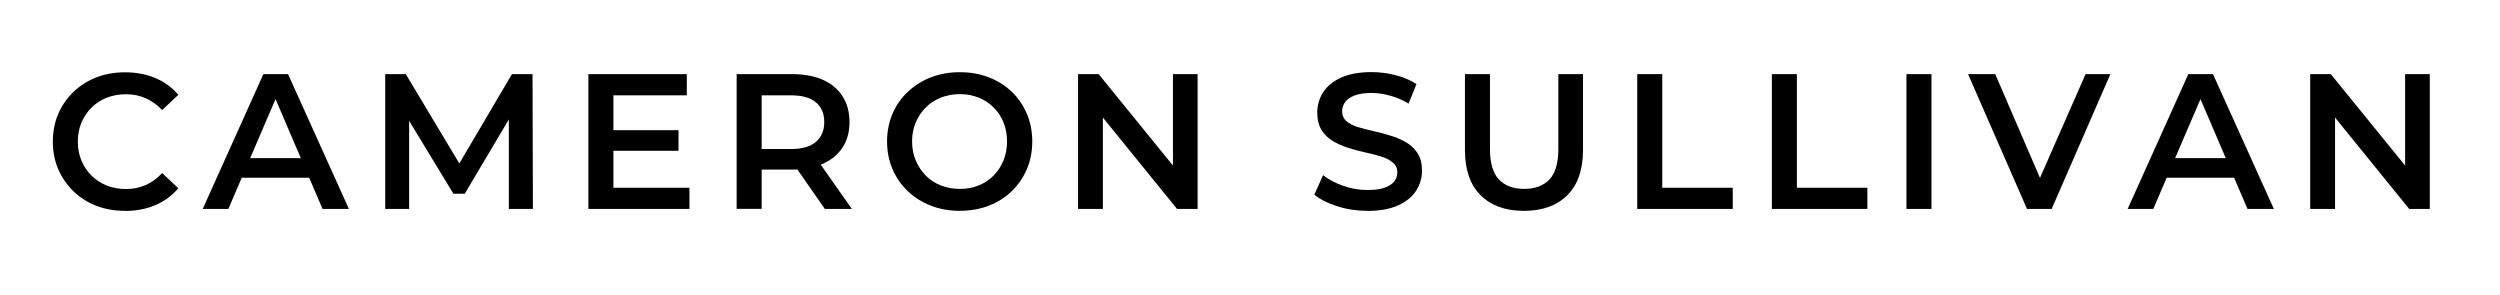
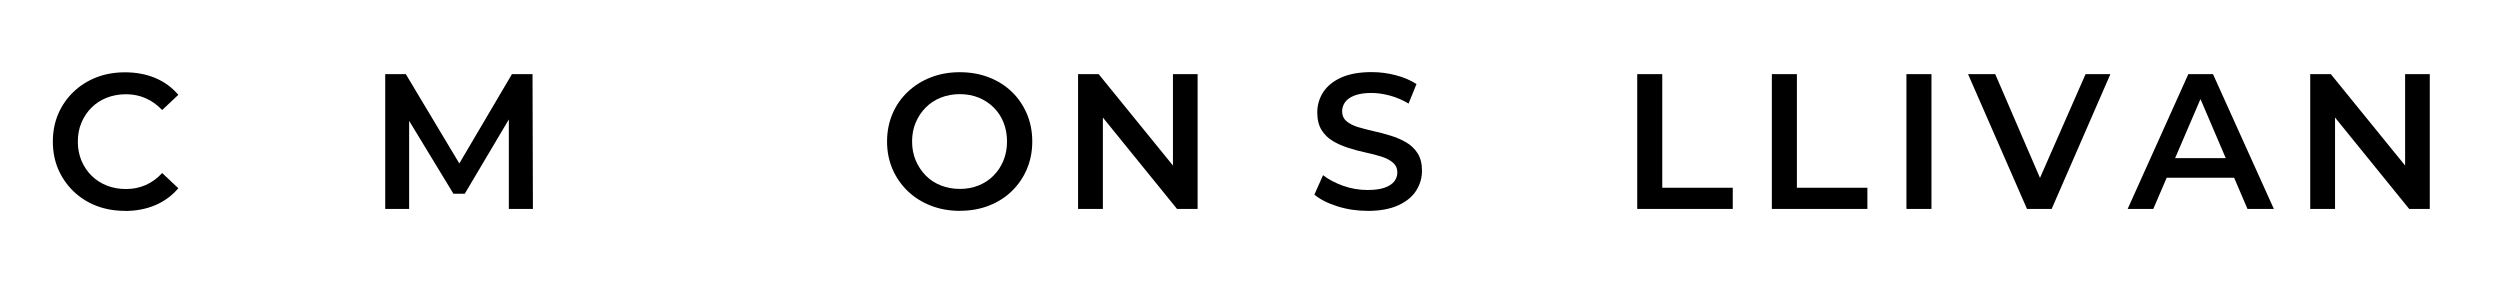
<svg xmlns="http://www.w3.org/2000/svg" id="Layer_1" version="1.1" viewBox="0 0 467.39 55.07">
  <path d="M23.35,39.42c-1.94,0-3.73-.32-5.36-.95-1.63-.64-3.05-1.54-4.27-2.72-1.21-1.18-2.15-2.54-2.83-4.1-.67-1.56-1.01-3.29-1.01-5.18s.34-3.62,1.01-5.18c.67-1.56,1.62-2.93,2.84-4.1,1.22-1.18,2.65-2.08,4.28-2.72,1.63-.64,3.42-.95,5.36-.95,2.06,0,3.95.35,5.65,1.06,1.7.71,3.14,1.76,4.32,3.15l-3.02,2.84c-.94-.98-1.97-1.72-3.1-2.21-1.13-.49-2.34-.74-3.64-.74s-2.53.22-3.62.65c-1.09.43-2.04,1.04-2.84,1.84-.8.79-1.43,1.73-1.89,2.81-.46,1.08-.68,2.27-.68,3.56s.23,2.48.68,3.56c.46,1.08,1.09,2.02,1.89,2.81.8.79,1.75,1.4,2.84,1.84,1.09.43,2.3.65,3.62.65s2.51-.25,3.64-.74c1.13-.49,2.16-1.24,3.1-2.25l3.02,2.84c-1.18,1.39-2.62,2.45-4.32,3.17-1.7.72-3.6,1.08-5.69,1.08Z" />
-   <path d="M37.9,39.06l11.34-25.2h4.61l11.38,25.2h-4.93l-9.72-22.72h1.87l-9.76,22.72h-4.79ZM43.12,33.23l1.3-3.67h13.57l1.26,3.67h-16.13Z" />
  <path d="M72.02,39.06V13.86h3.85l11.02,18.4h-2.02l10.84-18.4h3.85l.07,25.2h-4.5v-18.25h.9l-9.14,15.41h-2.12l-9.36-15.41h1.08v18.25h-4.46Z" />
-   <path d="M114.68,35.1h14.22v3.96h-18.9V13.86h18.4v3.96h-13.72v17.28ZM114.32,24.34h12.53v3.85h-12.53v-3.85Z" />
-   <path d="M137.72,39.06V13.86h10.37c2.23,0,4.15.35,5.74,1.06,1.6.71,2.83,1.73,3.69,3.08.86,1.34,1.3,2.95,1.3,4.82s-.43,3.43-1.3,4.75c-.86,1.32-2.09,2.34-3.69,3.06-1.6.72-3.51,1.08-5.74,1.08h-7.74l2.05-2.09v9.43h-4.68ZM142.4,30.13l-2.05-2.27h7.52c2.06,0,3.62-.44,4.66-1.33,1.04-.89,1.57-2.12,1.57-3.71s-.52-2.81-1.57-3.69c-1.04-.88-2.6-1.31-4.66-1.31h-7.52l2.05-2.3v14.62ZM154.21,39.06l-6.37-9.14h5l6.41,9.14h-5.04Z" />
  <path d="M179.45,39.42c-1.94,0-3.75-.32-5.42-.97-1.67-.65-3.11-1.56-4.34-2.74-1.22-1.18-2.17-2.55-2.84-4.12-.67-1.57-1.01-3.28-1.01-5.13s.34-3.59,1.01-5.17c.67-1.57,1.62-2.94,2.84-4.1,1.22-1.16,2.66-2.07,4.32-2.72,1.66-.65,3.47-.97,5.44-.97s3.74.32,5.4.95c1.66.64,3.09,1.54,4.3,2.7,1.21,1.16,2.15,2.54,2.83,4.12.67,1.58,1.01,3.31,1.01,5.18s-.34,3.59-1.01,5.17c-.67,1.57-1.61,2.95-2.83,4.12-1.21,1.18-2.65,2.08-4.3,2.72-1.66.64-3.46.95-5.4.95ZM179.45,35.32c1.27,0,2.44-.22,3.51-.65,1.07-.43,2-1.04,2.79-1.84s1.41-1.73,1.85-2.81c.44-1.08.67-2.27.67-3.56s-.22-2.48-.65-3.56c-.43-1.08-1.05-2.02-1.85-2.81s-1.74-1.4-2.81-1.84c-1.07-.43-2.24-.65-3.51-.65s-2.45.22-3.55.65c-1.09.43-2.03,1.05-2.83,1.85-.79.8-1.42,1.74-1.87,2.81-.46,1.07-.68,2.25-.68,3.55s.23,2.45.68,3.53c.46,1.08,1.08,2.02,1.87,2.83.79.8,1.73,1.42,2.83,1.85,1.09.43,2.27.65,3.55.65Z" />
  <path d="M201.55,39.06V13.86h3.85l15.8,19.44h-1.91V13.86h4.61v25.2h-3.85l-15.77-19.44h1.91v19.44h-4.64Z" />
  <path d="M255.66,39.42c-1.97,0-3.85-.28-5.63-.85-1.79-.56-3.22-1.29-4.3-2.18l1.62-3.64c1.01.79,2.26,1.45,3.74,1.98,1.49.53,3.01.79,4.57.79,1.32,0,2.39-.14,3.2-.43s1.42-.68,1.8-1.17c.38-.49.58-1.05.58-1.67,0-.77-.28-1.39-.83-1.85-.55-.47-1.27-.84-2.14-1.12-.88-.28-1.85-.53-2.92-.76-1.07-.23-2.14-.51-3.2-.85-1.07-.34-2.05-.76-2.93-1.28-.89-.52-1.6-1.21-2.14-2.07-.54-.86-.81-1.97-.81-3.31s.37-2.62,1.1-3.76c.73-1.14,1.85-2.05,3.35-2.74,1.5-.68,3.4-1.03,5.71-1.03,1.51,0,3.01.19,4.5.58,1.49.38,2.78.94,3.89,1.66l-1.48,3.64c-1.13-.67-2.29-1.17-3.49-1.49-1.2-.32-2.35-.49-3.46-.49-1.27,0-2.32.16-3.13.47-.82.31-1.41.73-1.78,1.24-.37.52-.56,1.09-.56,1.71,0,.77.27,1.39.81,1.85.54.47,1.25.83,2.12,1.1.88.26,1.85.52,2.93.76,1.08.24,2.15.52,3.2.85,1.06.32,2.03.74,2.92,1.26.89.52,1.6,1.2,2.14,2.05.54.85.81,1.94.81,3.26s-.37,2.59-1.1,3.73c-.73,1.14-1.85,2.05-3.37,2.74-1.51.68-3.42,1.03-5.72,1.03Z" />
-   <path d="M284.89,39.42c-3.43,0-6.13-.97-8.08-2.92-1.96-1.94-2.93-4.76-2.93-8.46v-14.18h4.68v14.04c0,2.59.56,4.48,1.67,5.65s2.69,1.76,4.73,1.76,3.61-.59,4.72-1.76c1.1-1.18,1.66-3.06,1.66-5.65v-14.04h4.61v14.18c0,3.7-.98,6.52-2.93,8.46-1.96,1.94-4.66,2.92-8.12,2.92Z" />
  <path d="M306.09,39.06V13.86h4.68v21.24h13.18v3.96h-17.86Z" />
  <path d="M331.26,39.06V13.86h4.68v21.24h13.18v3.96h-17.86Z" />
  <path d="M356.42,39.06V13.86h4.68v25.2h-4.68Z" />
  <path d="M378.96,39.06l-11.02-25.2h5.08l9.83,22.79h-2.95l10.01-22.79h4.64l-10.98,25.2h-4.61Z" />
  <path d="M397.78,39.06l11.34-25.2h4.61l11.38,25.2h-4.93l-9.72-22.72h1.87l-9.76,22.72h-4.79ZM403,33.23l1.3-3.67h13.57l1.26,3.67h-16.13Z" />
  <path d="M431.91,39.06V13.86h3.85l15.8,19.44h-1.91V13.86h4.61v25.2h-3.85l-15.77-19.44h1.91v19.44h-4.64Z" />
</svg>